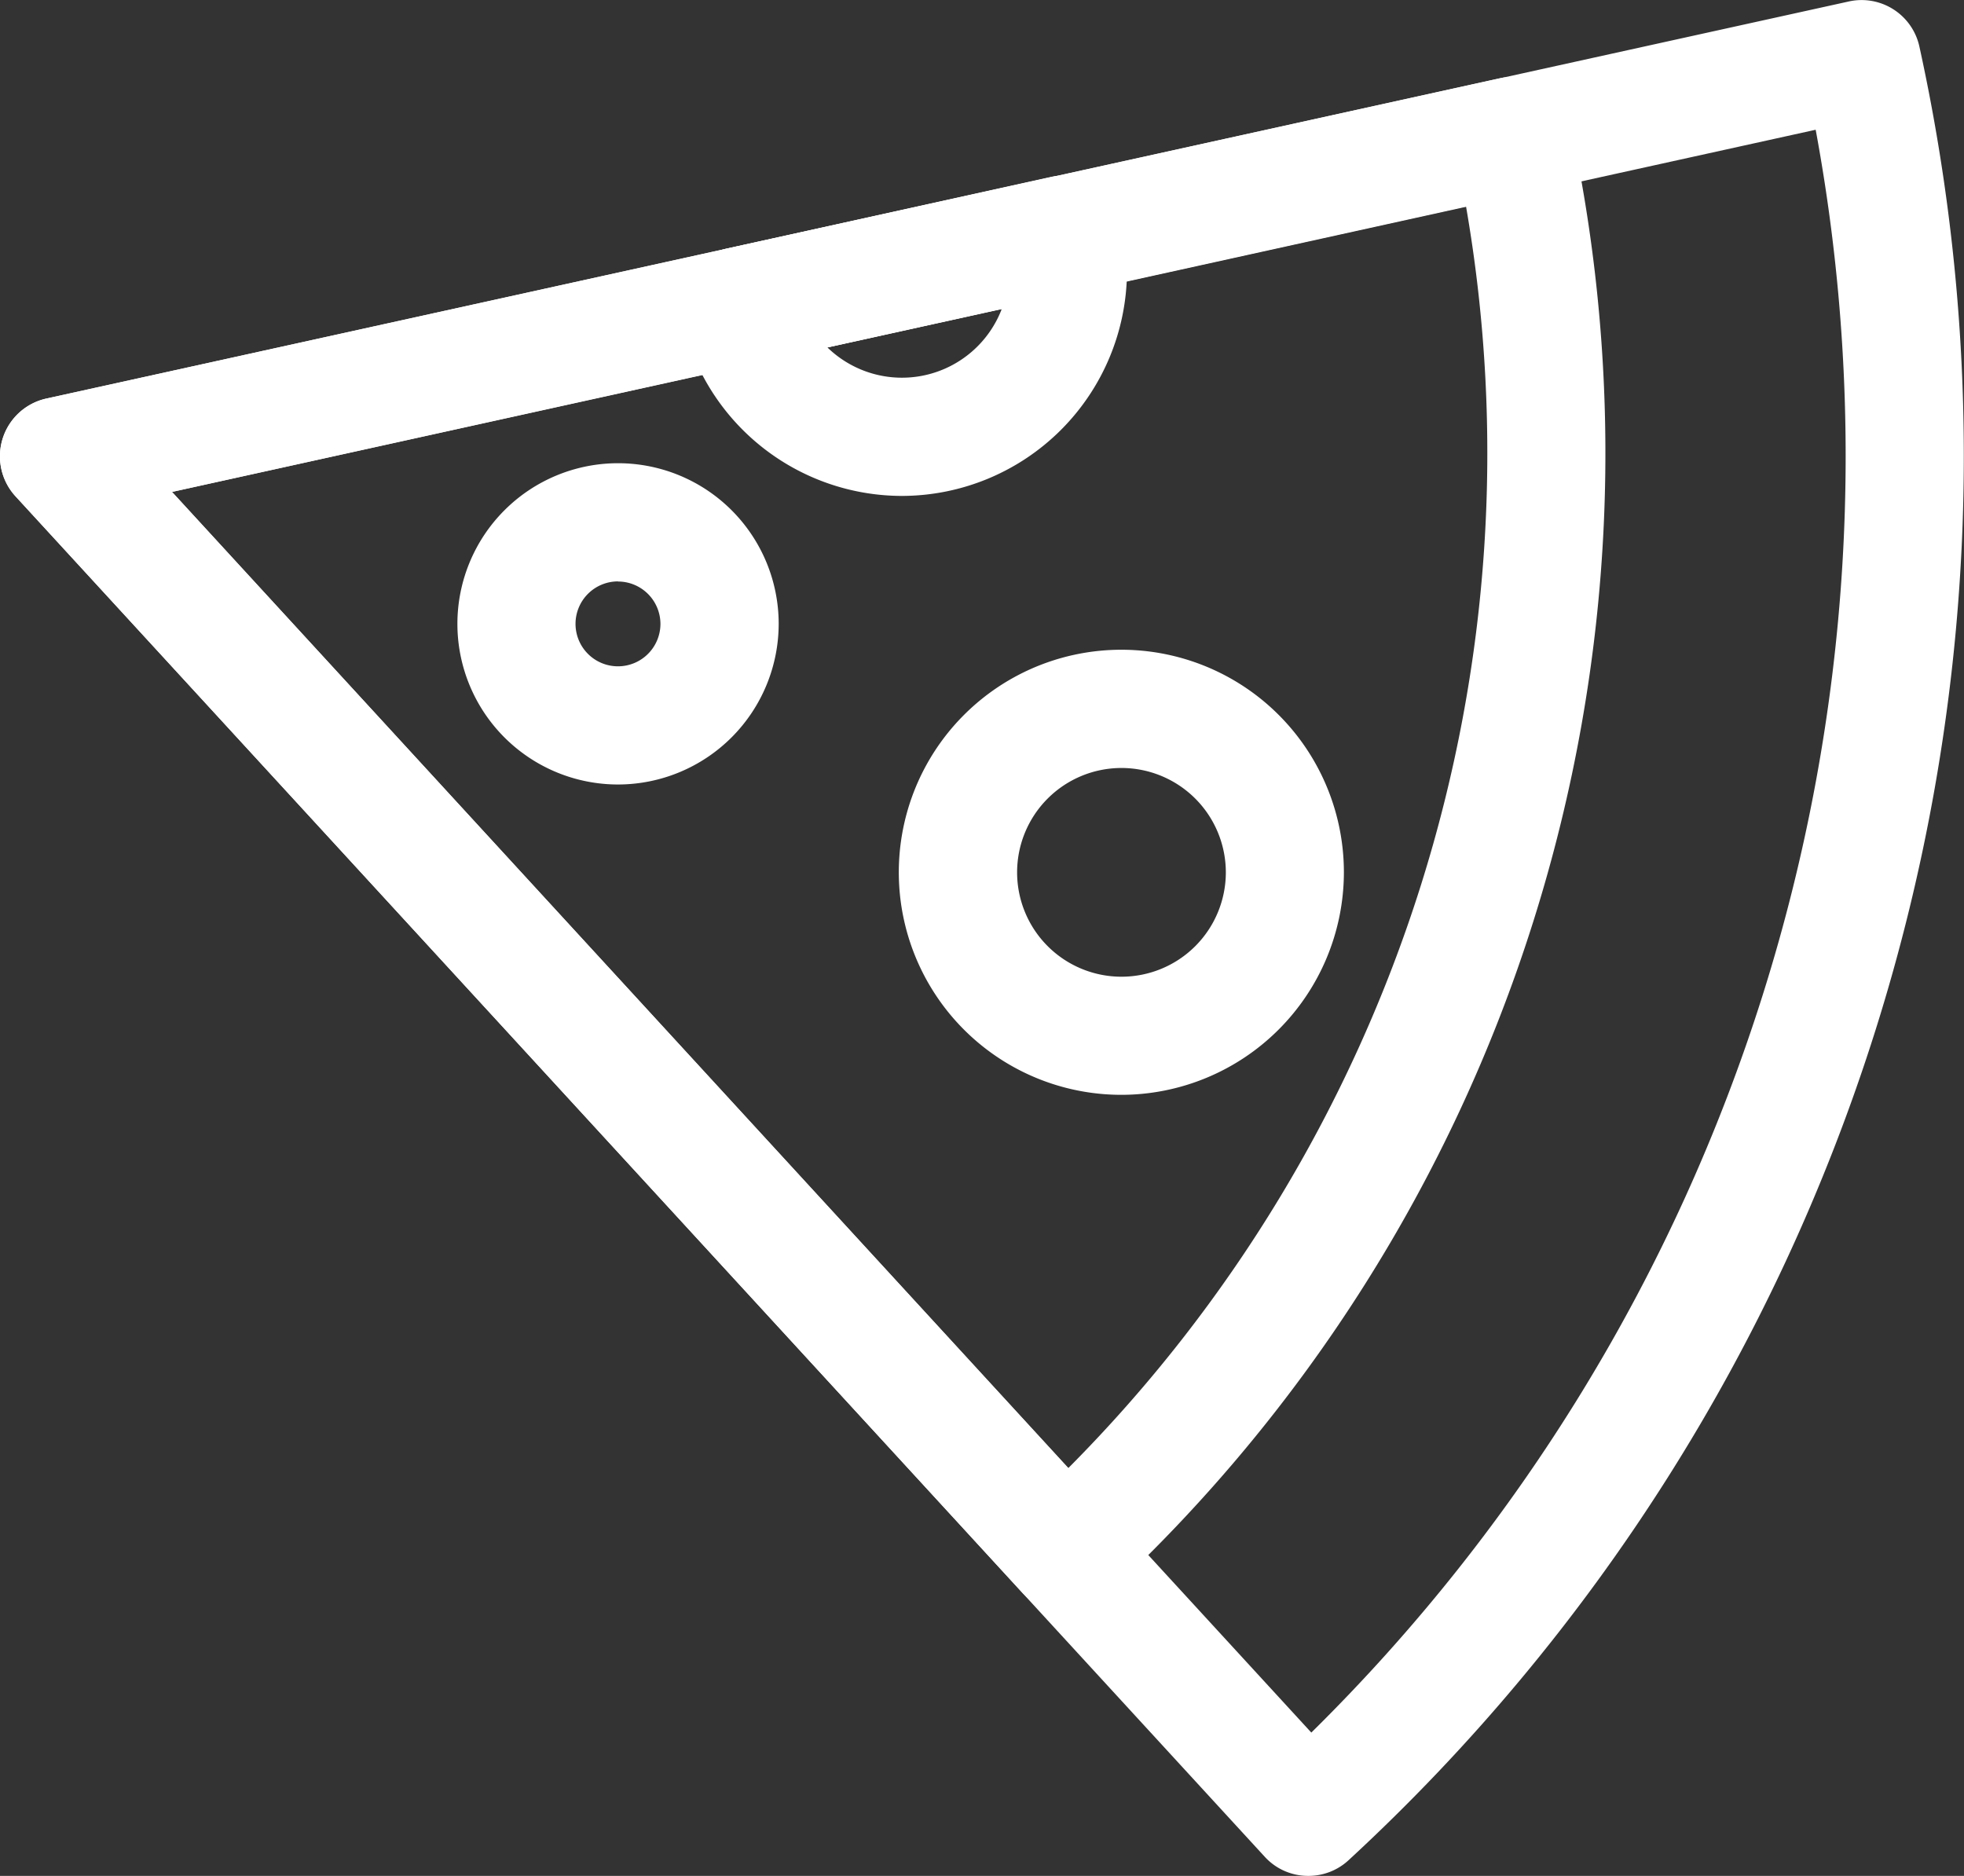
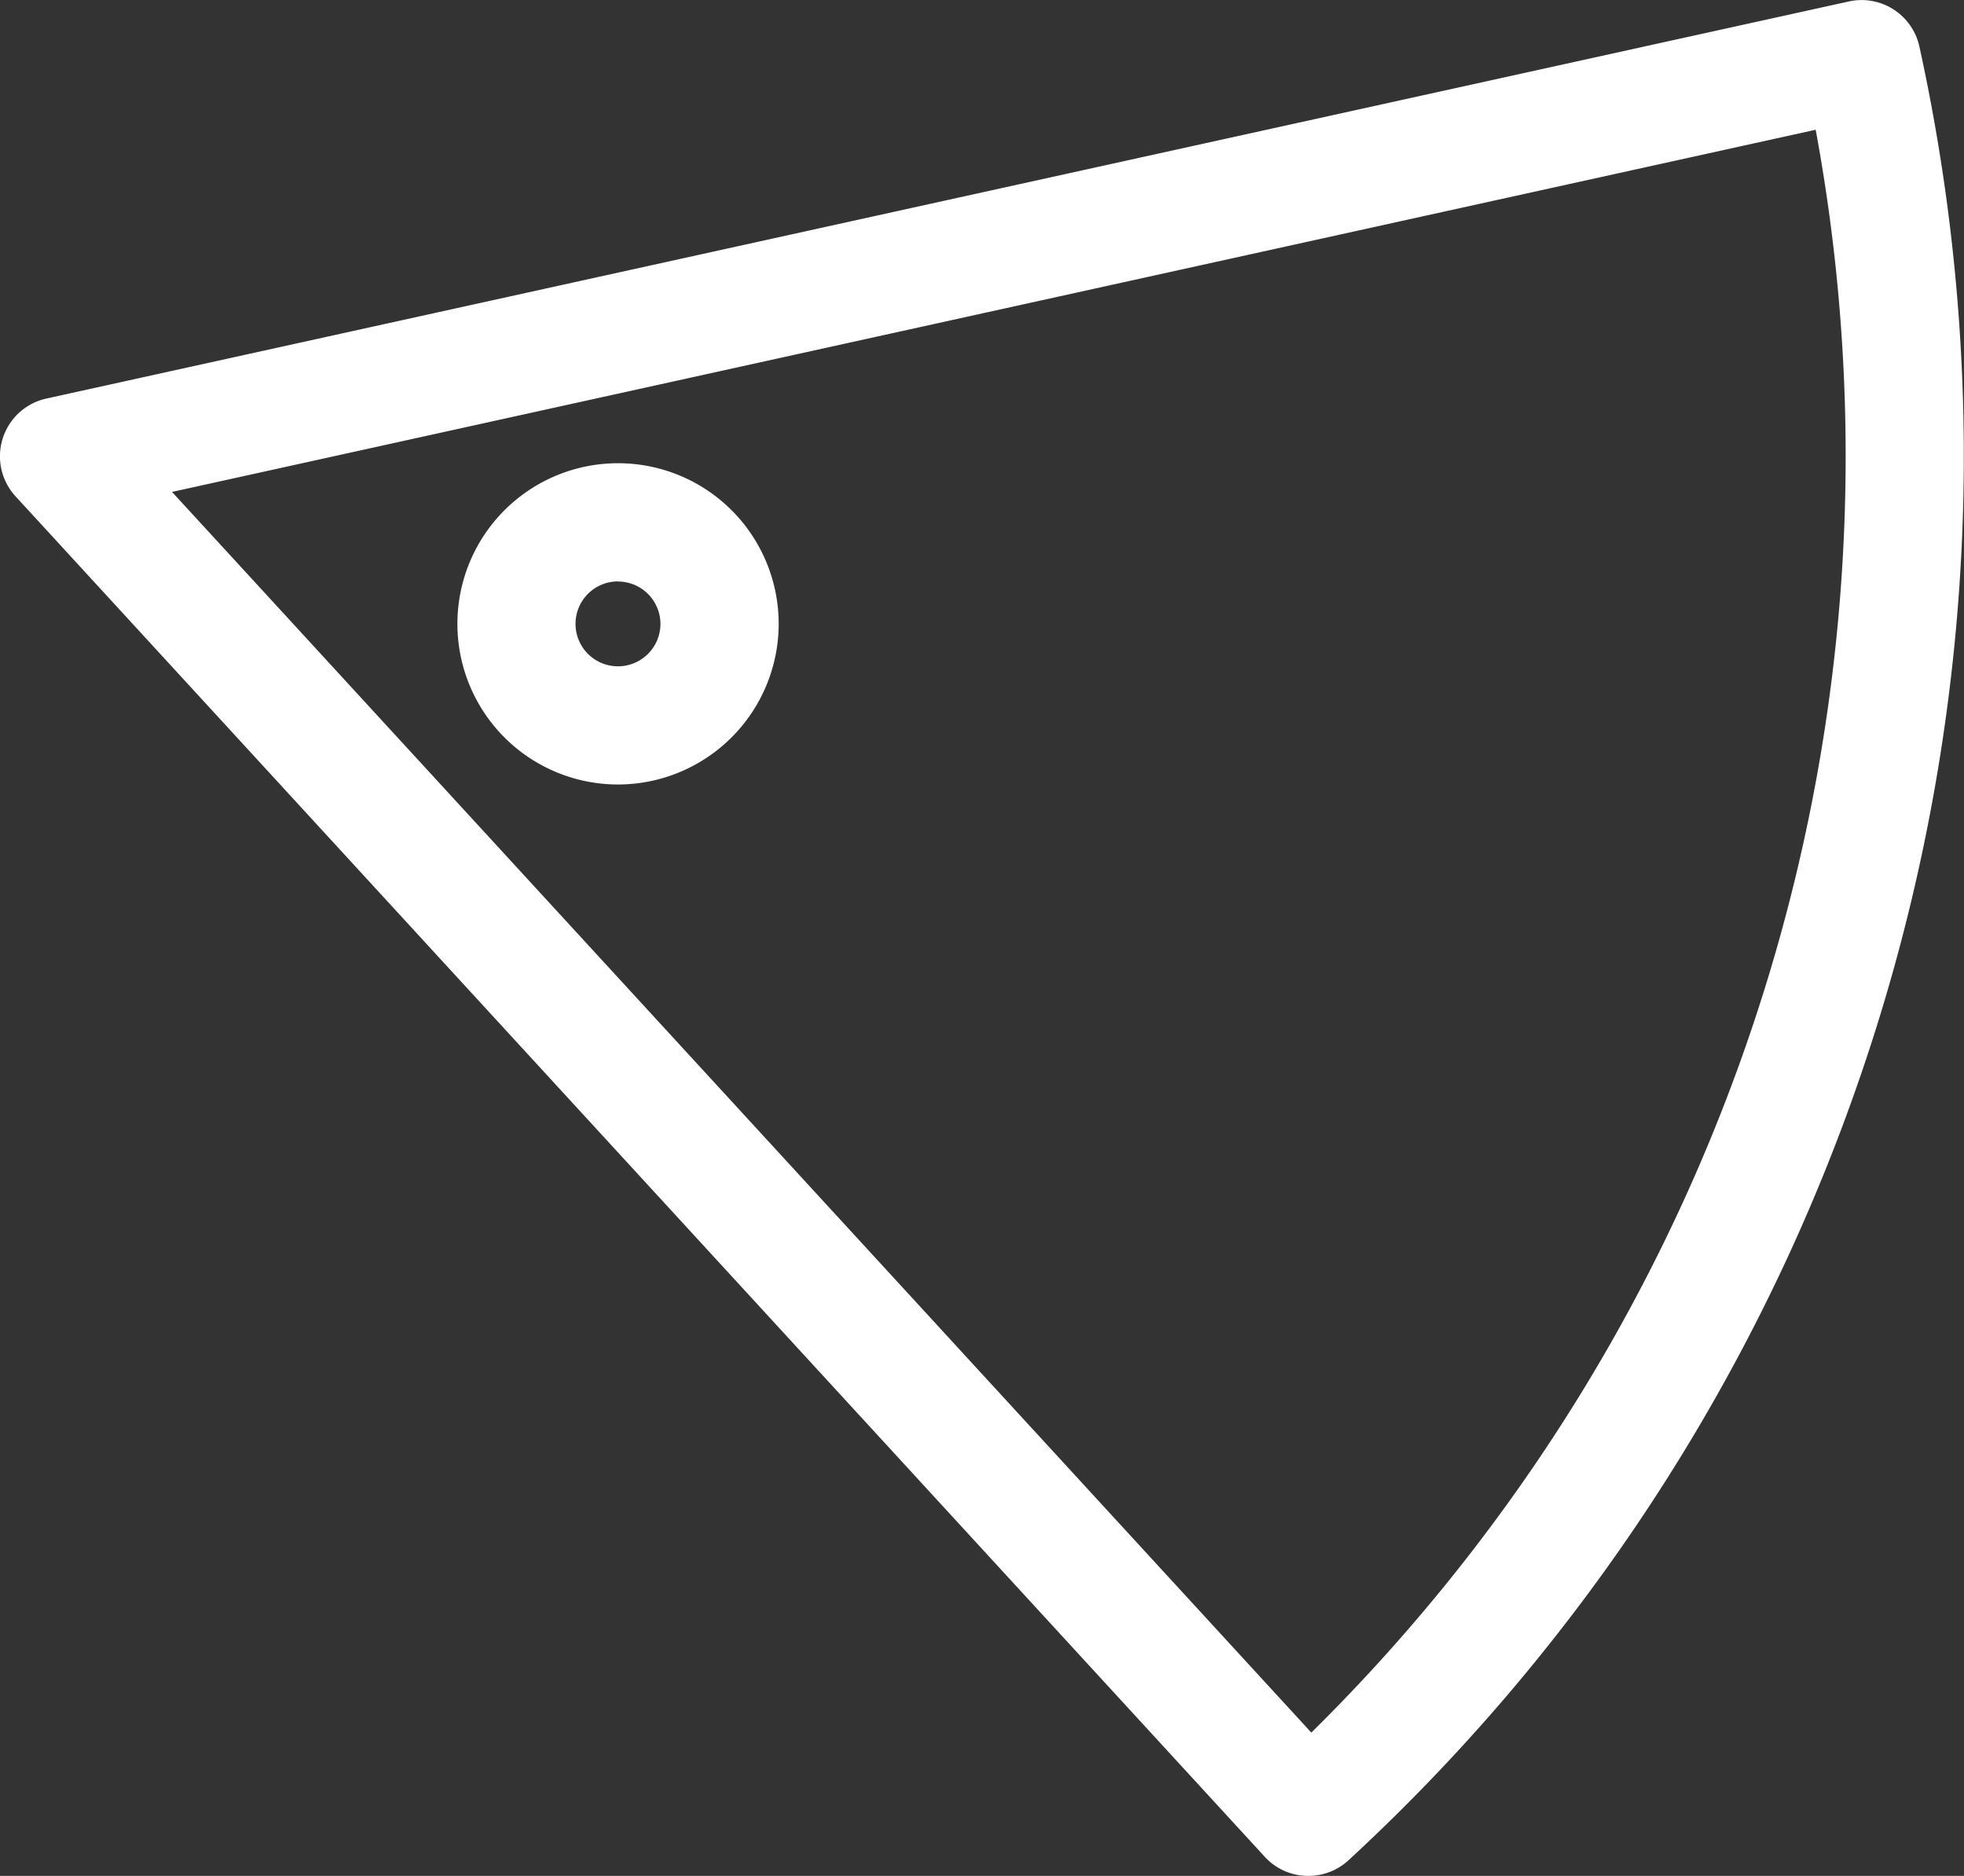
<svg xmlns="http://www.w3.org/2000/svg" width="31.409" height="30" viewBox="0 0 31.409 30">
  <rect x="0" y="0" width="31.409" height="30" fill="#333333" stroke="none" />
  <g id="Group_81" data-name="Group 81" transform="translate(-0.296 -1)">
    <g id="Group_76" data-name="Group 76">
      <path id="Path_467" data-name="Path 467" d="M21.222,31a.937.937,0,0,1-.7-.306L.544,8.937a.946.946,0,0,1,.493-1.563L29.865,1.023a.946.946,0,0,1,1.126.719,30.543,30.543,0,0,1-9.13,29.009A.942.942,0,0,1,21.222,31ZM3.047,8.867l18.22,19.841A28.654,28.654,0,0,0,29.333,3.075Z" fill="#fff" />
    </g>
    <g id="Group_77" data-name="Group 77">
-       <path id="Path_468" data-name="Path 468" d="M17.336,26.775H17.3a.939.939,0,0,1-.656-.305L.544,8.937a.946.946,0,0,1,.493-1.563L24.279,2.252a.944.944,0,0,1,1.126.721,24.893,24.893,0,0,1-7.429,23.553A.942.942,0,0,1,17.336,26.775ZM3.047,8.867,17.379,24.48A23.011,23.011,0,0,0,23.741,4.3Z" fill="#fff" />
-     </g>
+       </g>
    <g id="Group_78" data-name="Group 78">
-       <path id="Path_469" data-name="Path 469" d="M14.718,8.931A3.608,3.608,0,0,1,11.2,6.093a.945.945,0,0,1,.721-1.119L17.1,3.83a.946.946,0,0,1,1.119.684,3.237,3.237,0,0,1,.1.815A3.605,3.605,0,0,1,14.718,8.931Zm-1.19-2.375a1.709,1.709,0,0,0,2.789-.616Z" fill="#fff" />
-     </g>
+       </g>
    <g id="Group_79" data-name="Group 79">
-       <path id="Path_470" data-name="Path 470" d="M18.229,18.509a3.559,3.559,0,1,1,3.559-3.558A3.563,3.563,0,0,1,18.229,18.509Zm0-5.227A1.669,1.669,0,1,0,19.9,14.951,1.67,1.67,0,0,0,18.229,13.282Z" fill="#fff" />
-     </g>
+       </g>
    <g id="Group_80" data-name="Group 80">
-       <path id="Path_471" data-name="Path 471" d="M10.18,13.546a2.569,2.569,0,1,1,2.569-2.569A2.572,2.572,0,0,1,10.18,13.546Zm0-3.248a.679.679,0,1,0,.678.679A.679.679,0,0,0,10.18,10.3Z" fill="#fff" />
+       <path id="Path_471" data-name="Path 471" d="M10.18,13.546a2.569,2.569,0,1,1,2.569-2.569A2.572,2.572,0,0,1,10.18,13.546m0-3.248a.679.679,0,1,0,.678.679A.679.679,0,0,0,10.18,10.3Z" fill="#fff" />
    </g>
  </g>
</svg>